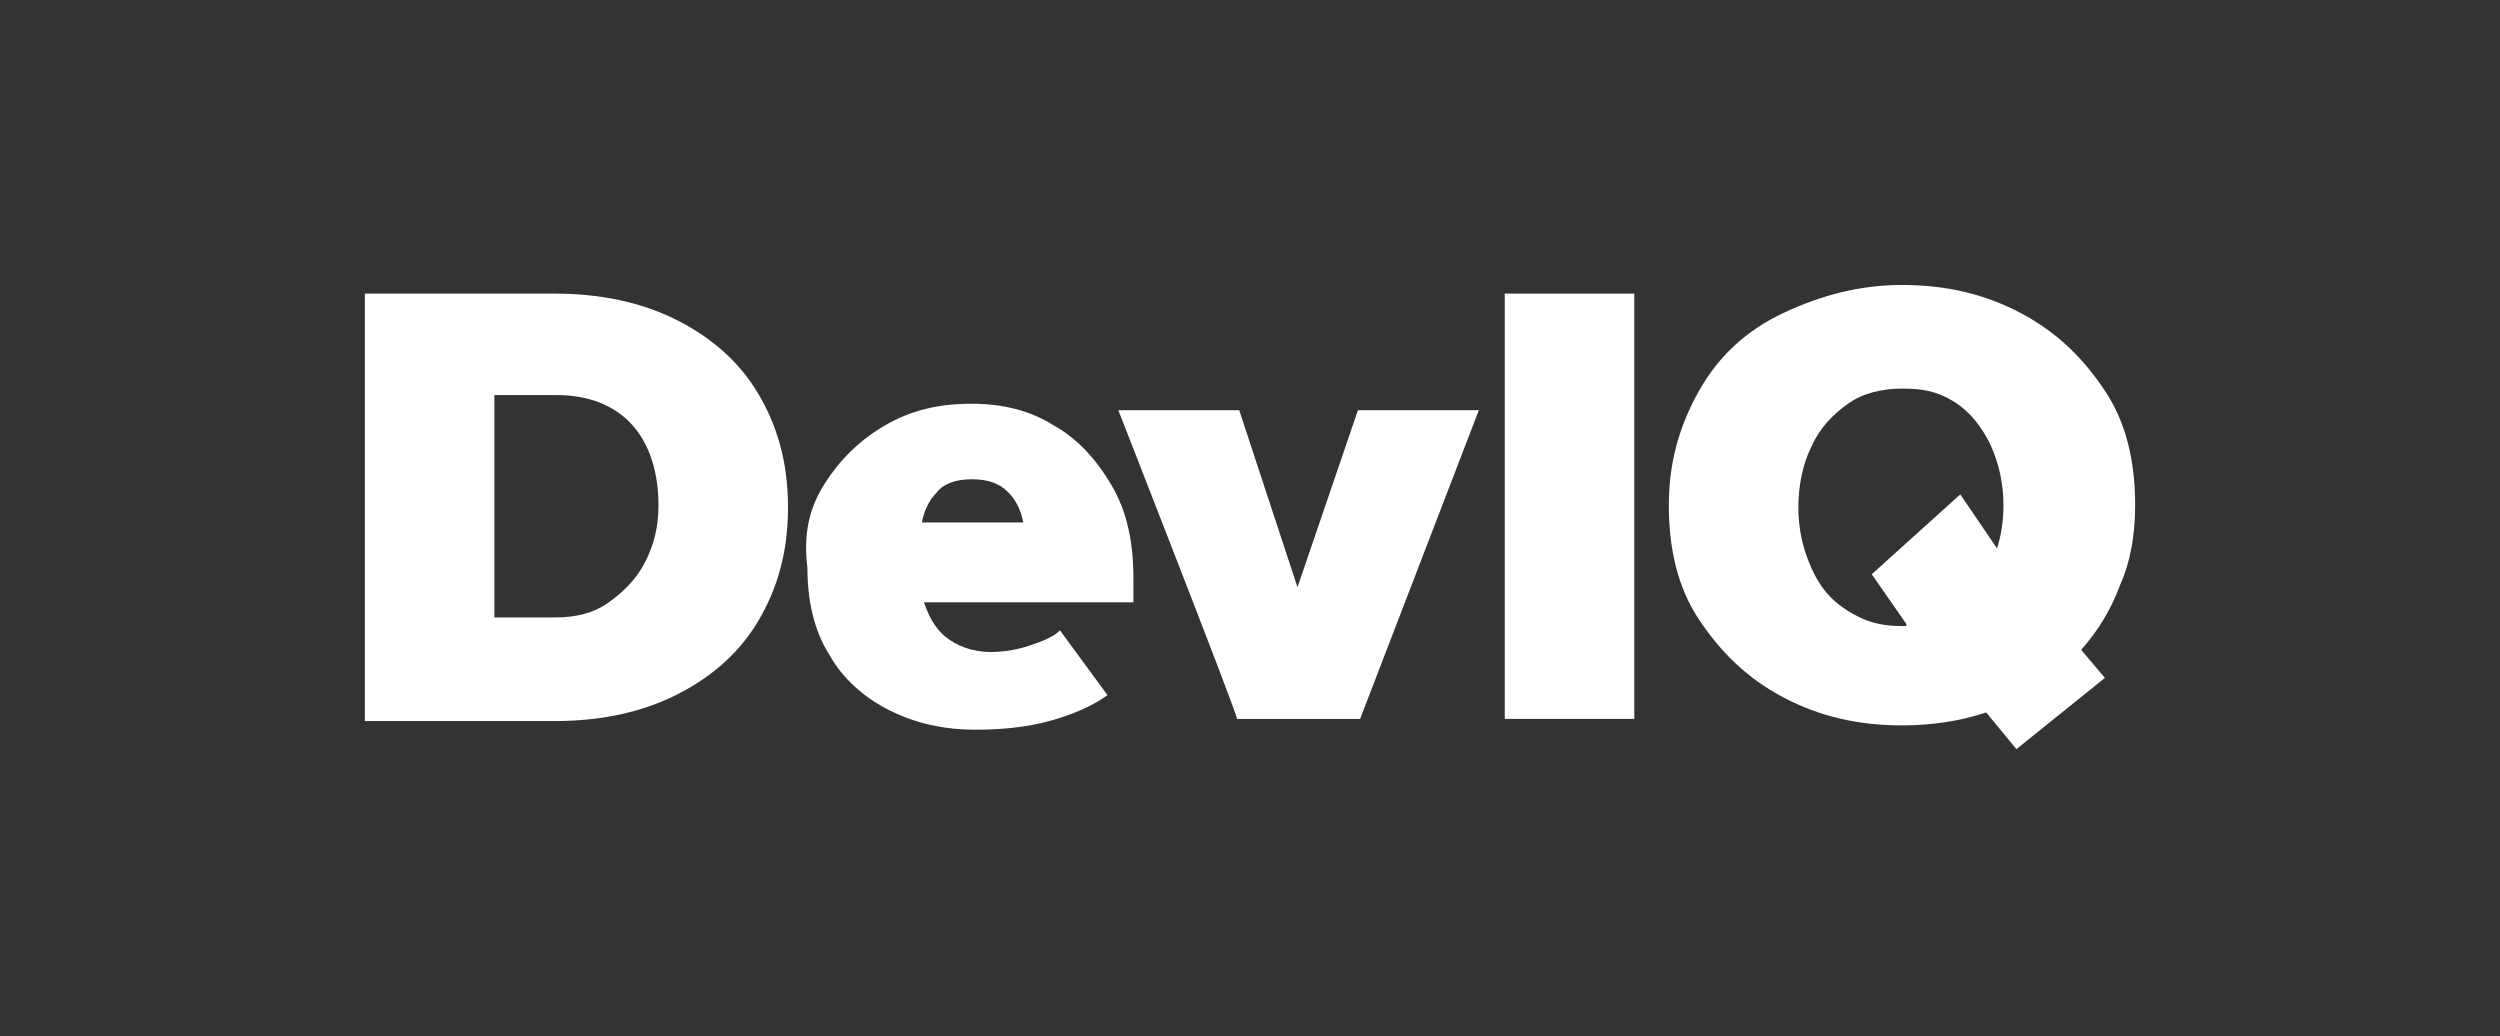
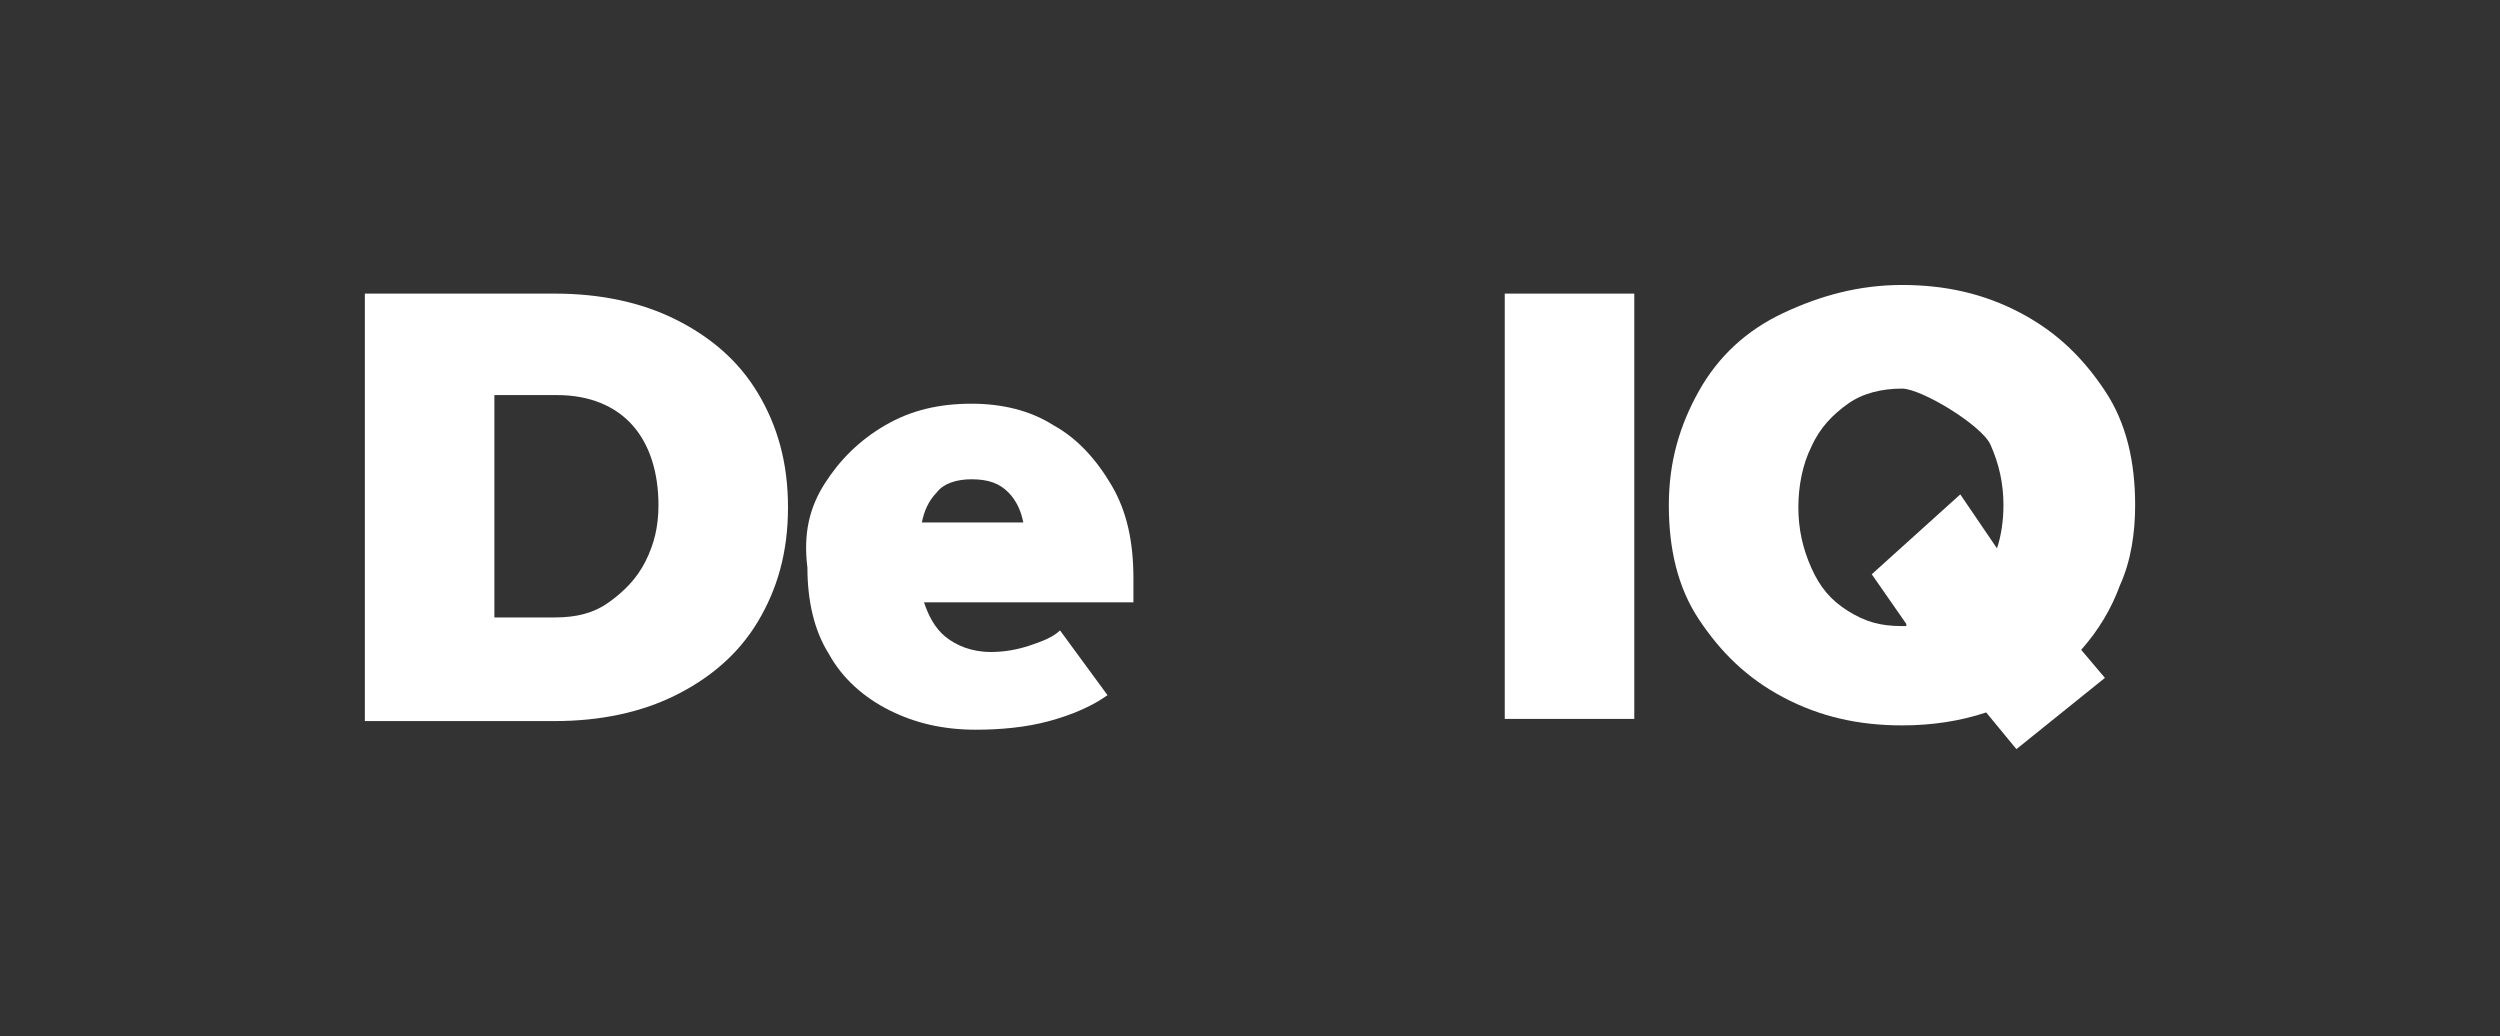
<svg xmlns="http://www.w3.org/2000/svg" version="1.1" id="Layer_1" x="0px" y="0px" viewBox="0 0 115.8 48" style="enable-background:new 0 0 115.8 48;" xml:space="preserve">
  <rect x="0" y="0" width="115.8" height="48" fill="#333333" stroke="none" />
  <style type="text/css">
	.st0{fill:#FFFFFF;}
</style>
  <path class="st0" d="M16.9,13.6h8.8c2.1,0,4,0.4,5.6,1.2c1.6,0.8,2.9,1.9,3.8,3.4c0.9,1.5,1.4,3.2,1.4,5.3s-0.5,3.8-1.4,5.3  c-0.9,1.5-2.2,2.6-3.8,3.4c-1.6,0.8-3.5,1.2-5.6,1.2h-8.8V13.6z M25.7,28.6c1,0,1.8-0.2,2.5-0.7c0.7-0.5,1.3-1.1,1.7-1.9  c0.4-0.8,0.6-1.6,0.6-2.6c0-1.5-0.4-2.8-1.2-3.7s-2-1.4-3.5-1.4h-2.9v10.3L25.7,28.6L25.7,28.6z" />
  <g>
    <path class="st0" d="M38.2,22.4c0.7-1.1,1.6-2,2.8-2.7c1.2-0.7,2.5-1,4-1c1.4,0,2.7,0.3,3.8,1c1.1,0.6,2,1.6,2.7,2.8s1,2.6,1,4.3   v1.1h-9.7c0.2,0.6,0.5,1.2,1,1.6s1.2,0.7,2.1,0.7c0.6,0,1.2-0.1,1.8-0.3c0.6-0.2,1.1-0.4,1.4-0.7l2.2,3c-0.7,0.5-1.6,0.9-2.7,1.2   c-1.1,0.3-2.3,0.4-3.4,0.4c-1.5,0-2.8-0.3-4-0.9c-1.2-0.6-2.2-1.5-2.8-2.6c-0.7-1.1-1-2.5-1-4C37.2,24.7,37.5,23.5,38.2,22.4   L38.2,22.4z M43.4,22.8c-0.4,0.4-0.6,0.9-0.7,1.4h4.7c-0.1-0.5-0.3-1-0.7-1.4s-0.9-0.6-1.7-0.6C44.3,22.2,43.7,22.4,43.4,22.8z" />
-     <path class="st0" d="M51.8,19h5.6l2.7,8.2l2.8-8.2h5.6L63,33.3h-5.7C57.4,33.3,51.8,19,51.8,19z" />
  </g>
  <g>
    <path class="st0" d="M69.7,13.6h6v19.7h-6V13.6z" />
-     <path class="st0" d="M98.2,27.1c-0.4,1.1-1,2.1-1.8,3l1.1,1.3l-4.1,3.3L92,33c-1.2,0.4-2.5,0.6-3.9,0.6c-2,0-3.8-0.4-5.5-1.3   c-1.7-0.9-2.9-2.1-3.9-3.6s-1.4-3.3-1.4-5.3s0.5-3.7,1.4-5.3s2.2-2.8,3.9-3.6s3.5-1.3,5.5-1.3s3.8,0.4,5.5,1.3s2.9,2.1,3.9,3.6   s1.4,3.3,1.4,5.3C98.9,24.7,98.7,26,98.2,27.1z M88.3,28.9l-1.6-2.3l4.1-3.7l1.7,2.5c0.2-0.6,0.3-1.3,0.3-2c0-1-0.2-1.9-0.6-2.8   c-0.4-0.8-0.9-1.5-1.7-2S89,18,88.1,18s-1.8,0.2-2.5,0.7s-1.3,1.1-1.7,2c-0.4,0.8-0.6,1.8-0.6,2.8s0.2,1.9,0.6,2.8s0.9,1.5,1.7,2   s1.5,0.7,2.5,0.7H88.3L88.3,28.9z" />
+     <path class="st0" d="M98.2,27.1c-0.4,1.1-1,2.1-1.8,3l1.1,1.3l-4.1,3.3L92,33c-1.2,0.4-2.5,0.6-3.9,0.6c-2,0-3.8-0.4-5.5-1.3   c-1.7-0.9-2.9-2.1-3.9-3.6s-1.4-3.3-1.4-5.3s0.5-3.7,1.4-5.3s2.2-2.8,3.9-3.6s3.5-1.3,5.5-1.3s3.8,0.4,5.5,1.3s2.9,2.1,3.9,3.6   s1.4,3.3,1.4,5.3C98.9,24.7,98.7,26,98.2,27.1z M88.3,28.9l-1.6-2.3l4.1-3.7l1.7,2.5c0.2-0.6,0.3-1.3,0.3-2c0-1-0.2-1.9-0.6-2.8   S89,18,88.1,18s-1.8,0.2-2.5,0.7s-1.3,1.1-1.7,2c-0.4,0.8-0.6,1.8-0.6,2.8s0.2,1.9,0.6,2.8s0.9,1.5,1.7,2   s1.5,0.7,2.5,0.7H88.3L88.3,28.9z" />
  </g>
</svg>